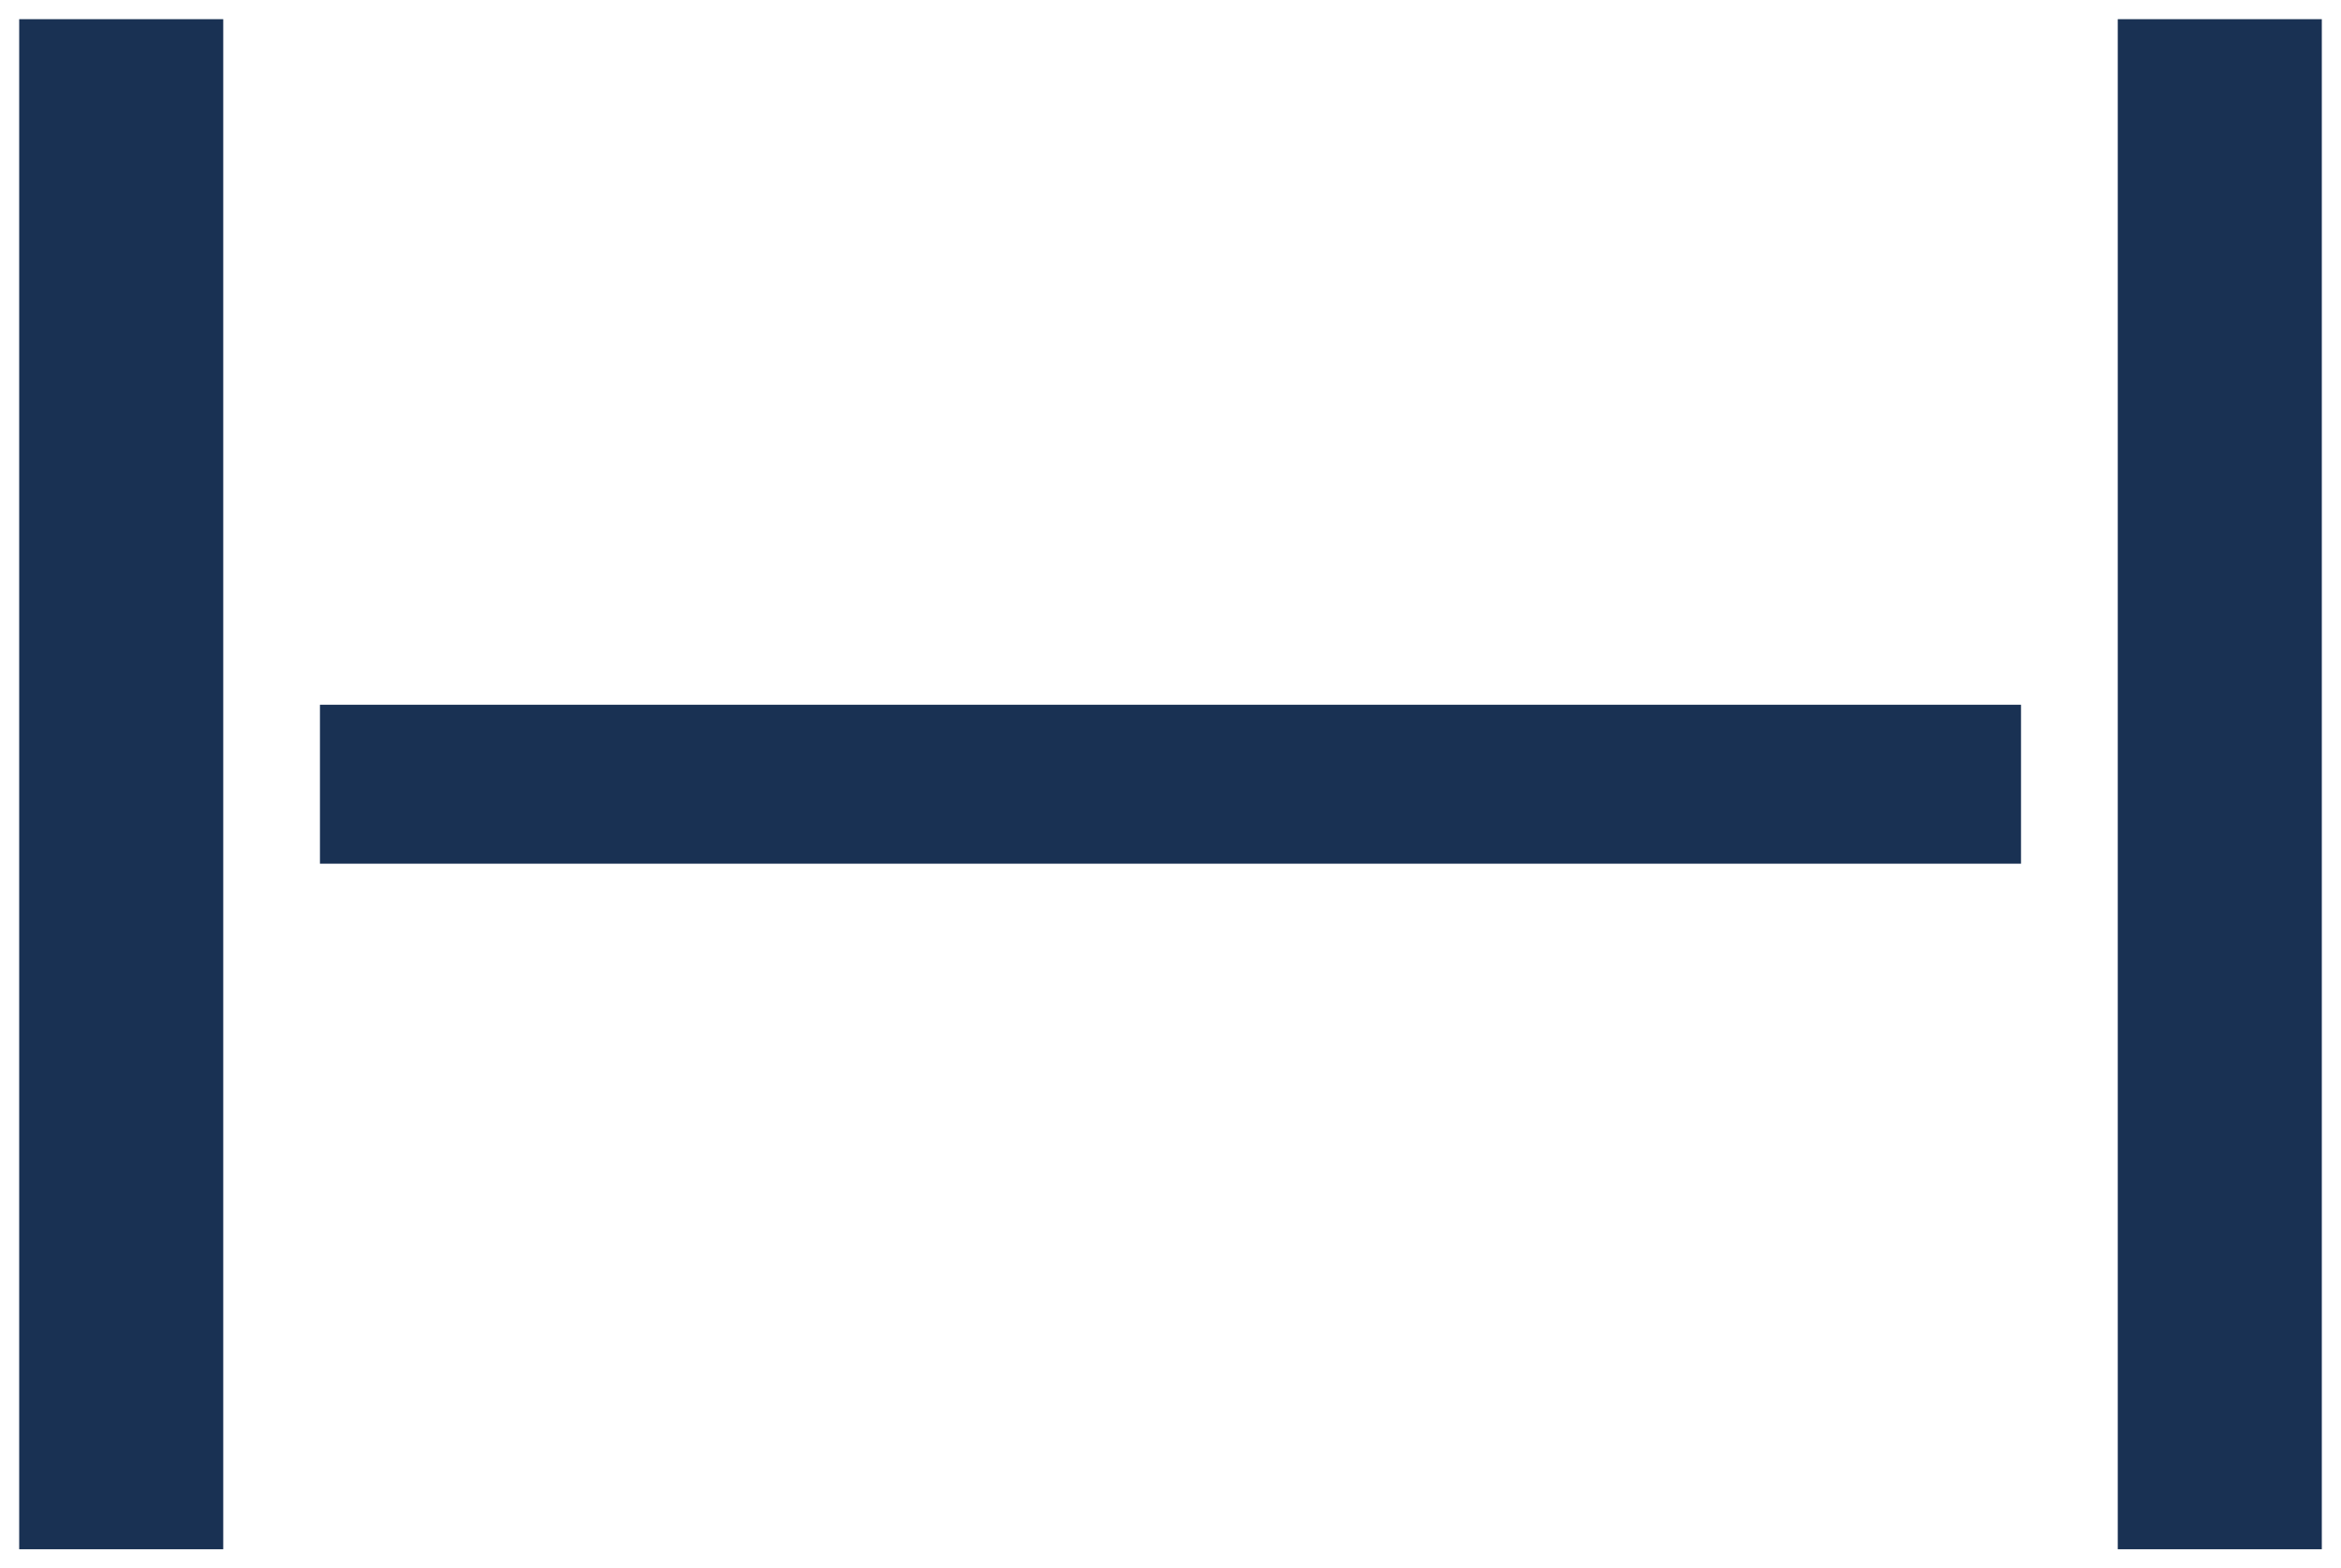
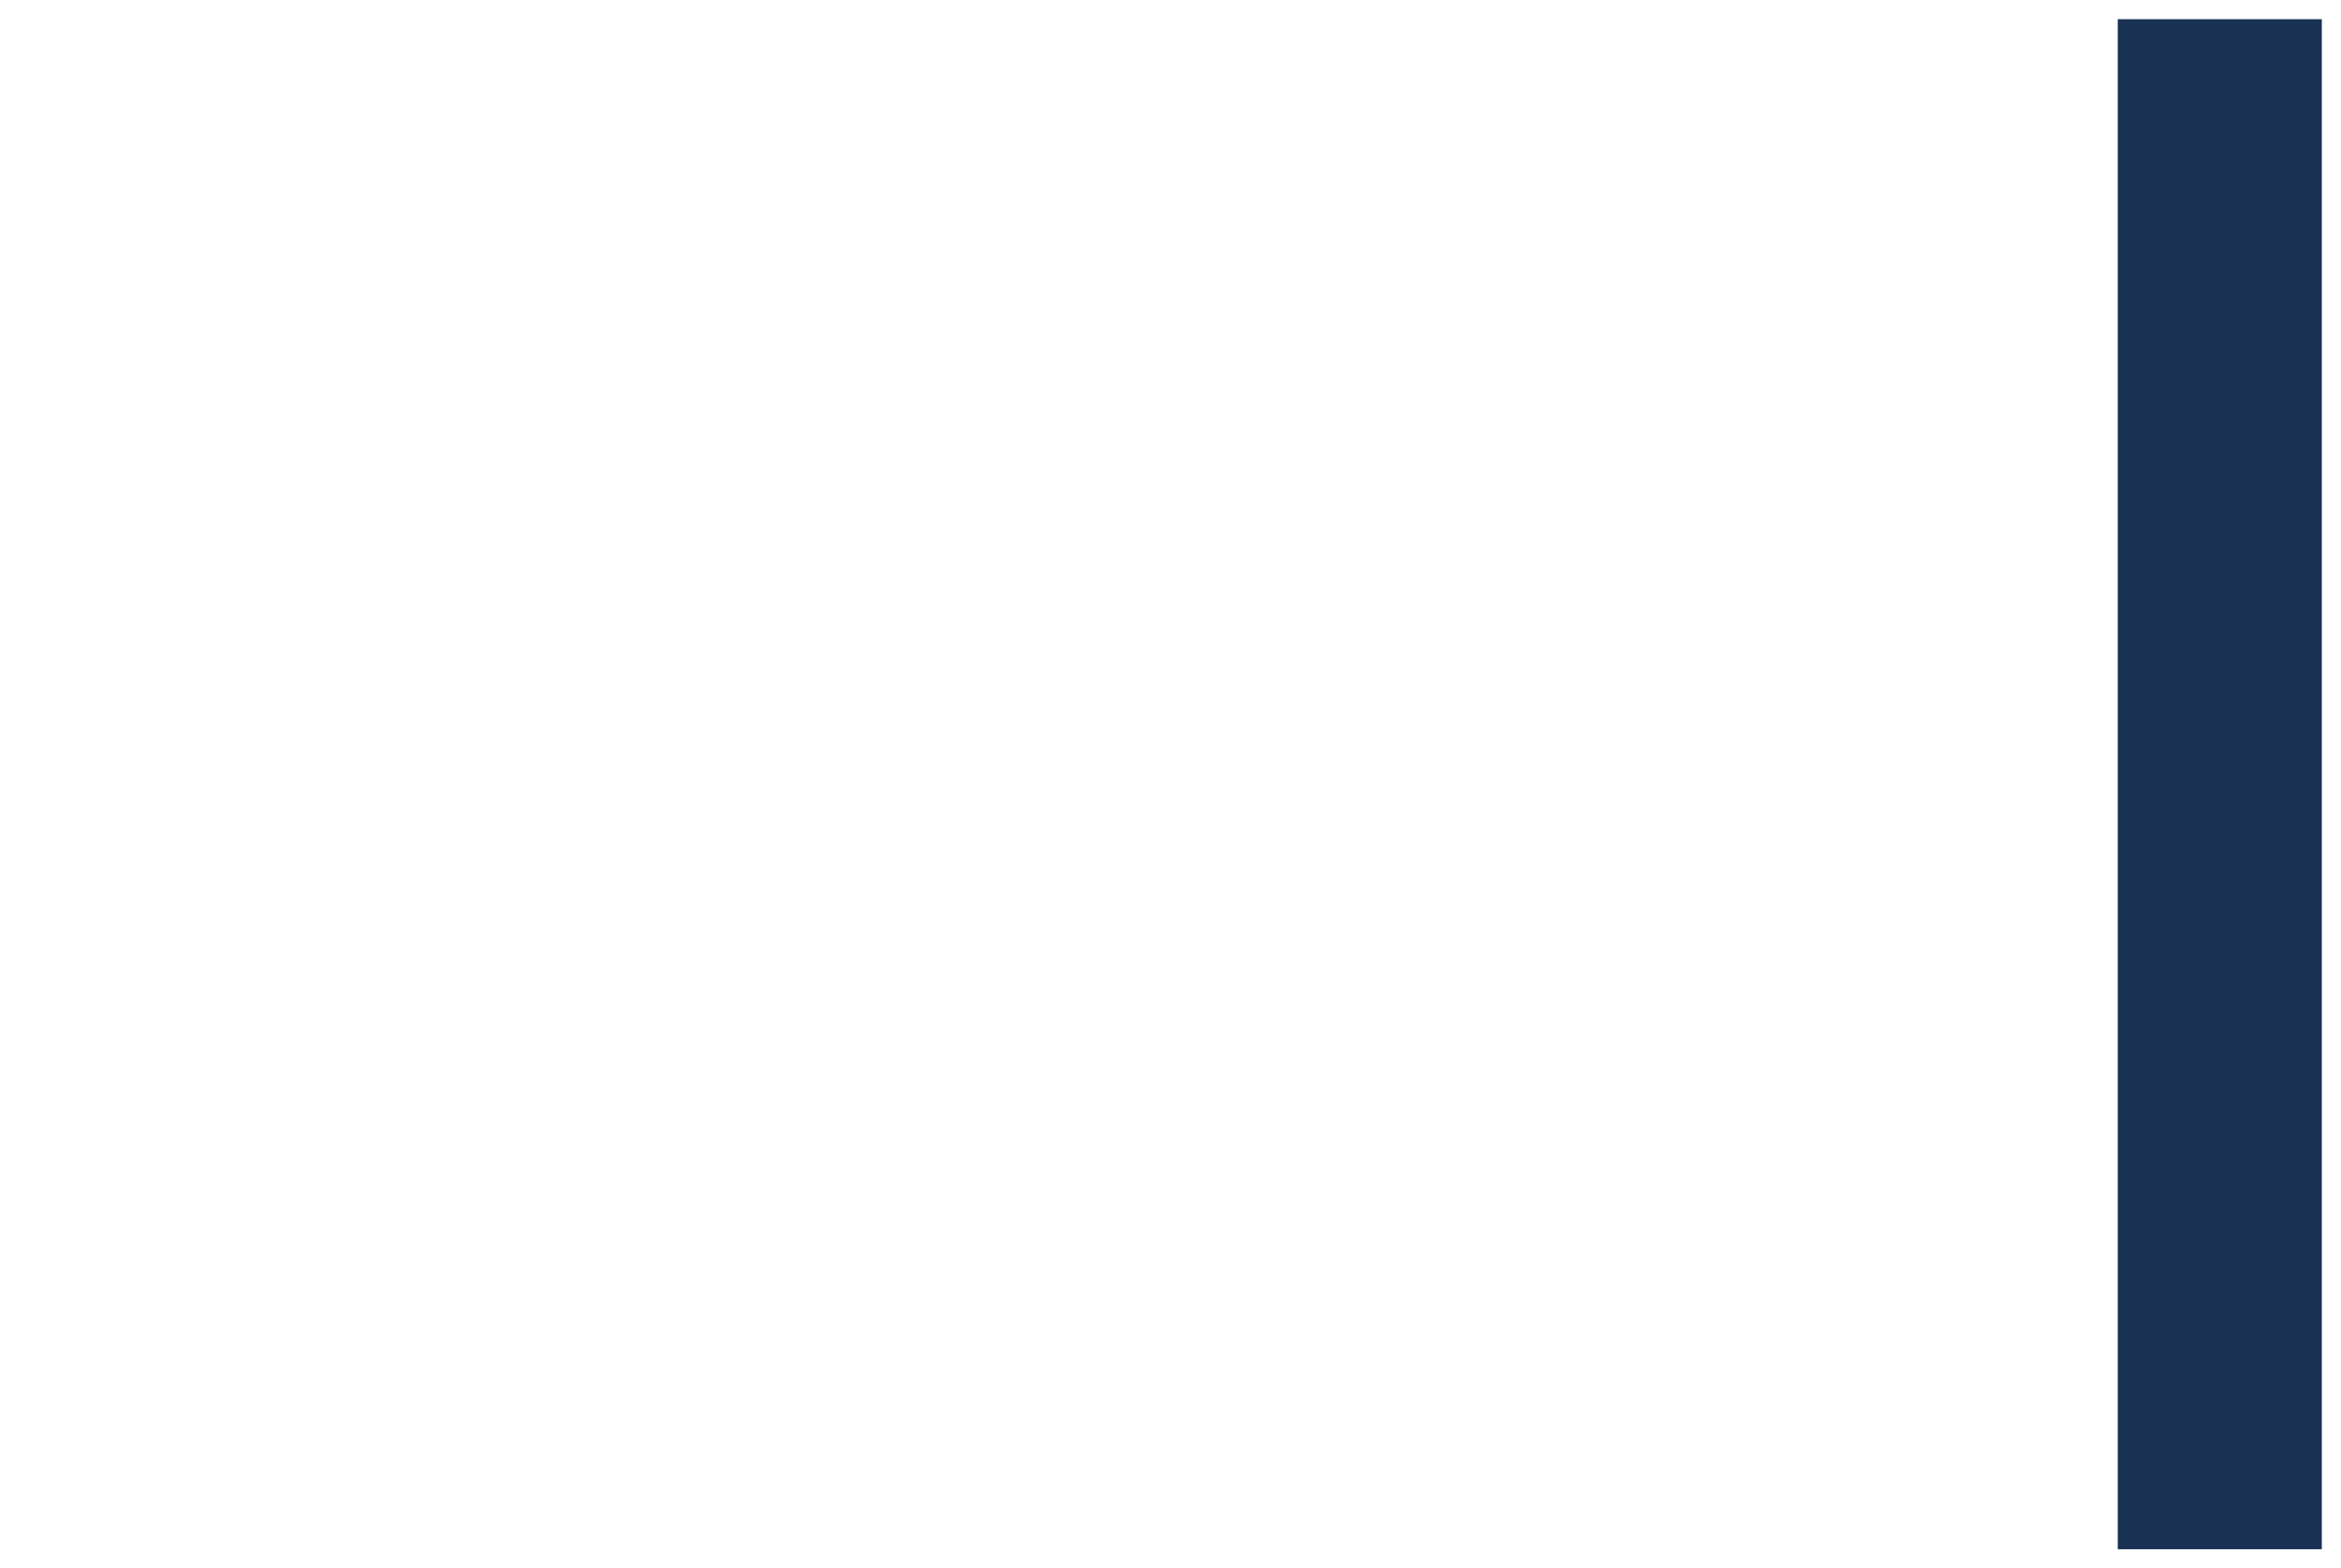
<svg xmlns="http://www.w3.org/2000/svg" width="61" height="40.881" viewBox="0 0 61 40.881">
  <g id="height" transform="translate(-227.682 -125.448)">
-     <rect id="Rectangle_1940" data-name="Rectangle 1940" width="5.317" height="39.881" transform="translate(228.182 125.948)" fill="#193153" stroke="rgba(0,0,0,0)" stroke-width="1" />
    <rect id="Rectangle_1941" data-name="Rectangle 1941" width="5.317" height="39.881" transform="translate(282.865 125.948)" fill="#193153" stroke="rgba(0,0,0,0)" stroke-width="1" />
-     <rect id="Rectangle_1942" data-name="Rectangle 1942" width="44.325" height="4.143" transform="translate(236.019 143.817)" fill="#193153" stroke="rgba(0,0,0,0)" stroke-width="1" />
  </g>
</svg>